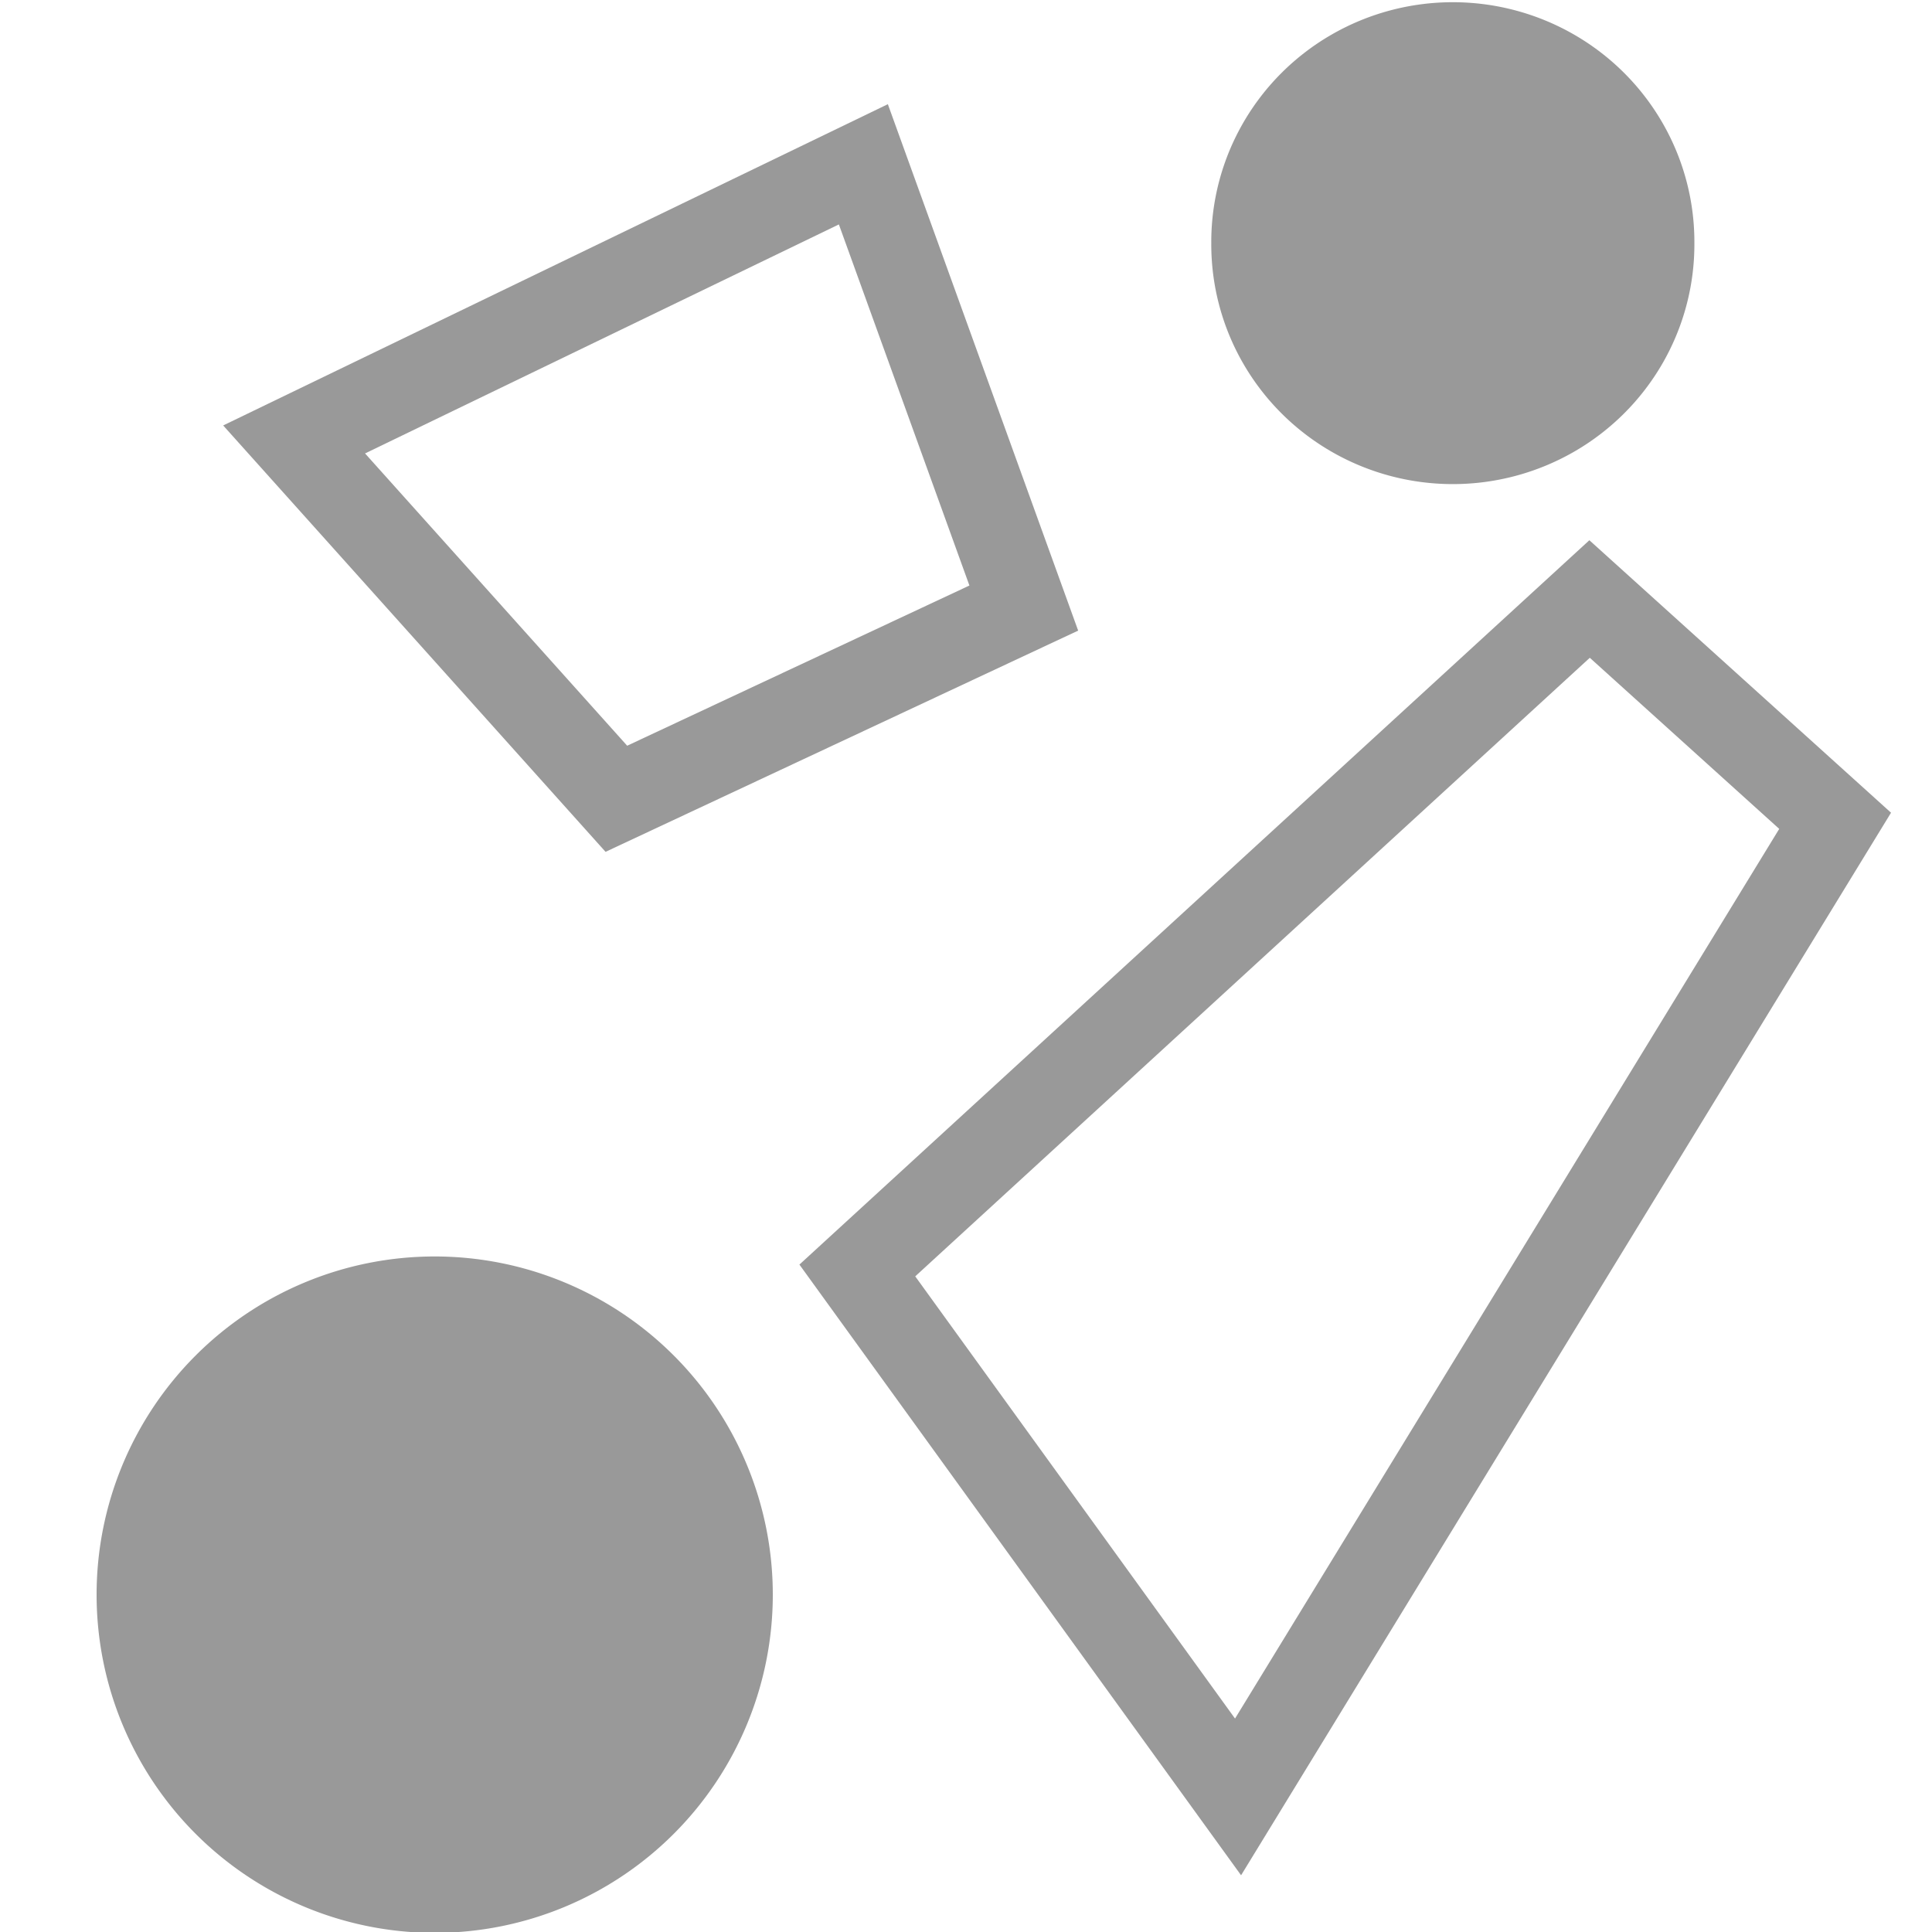
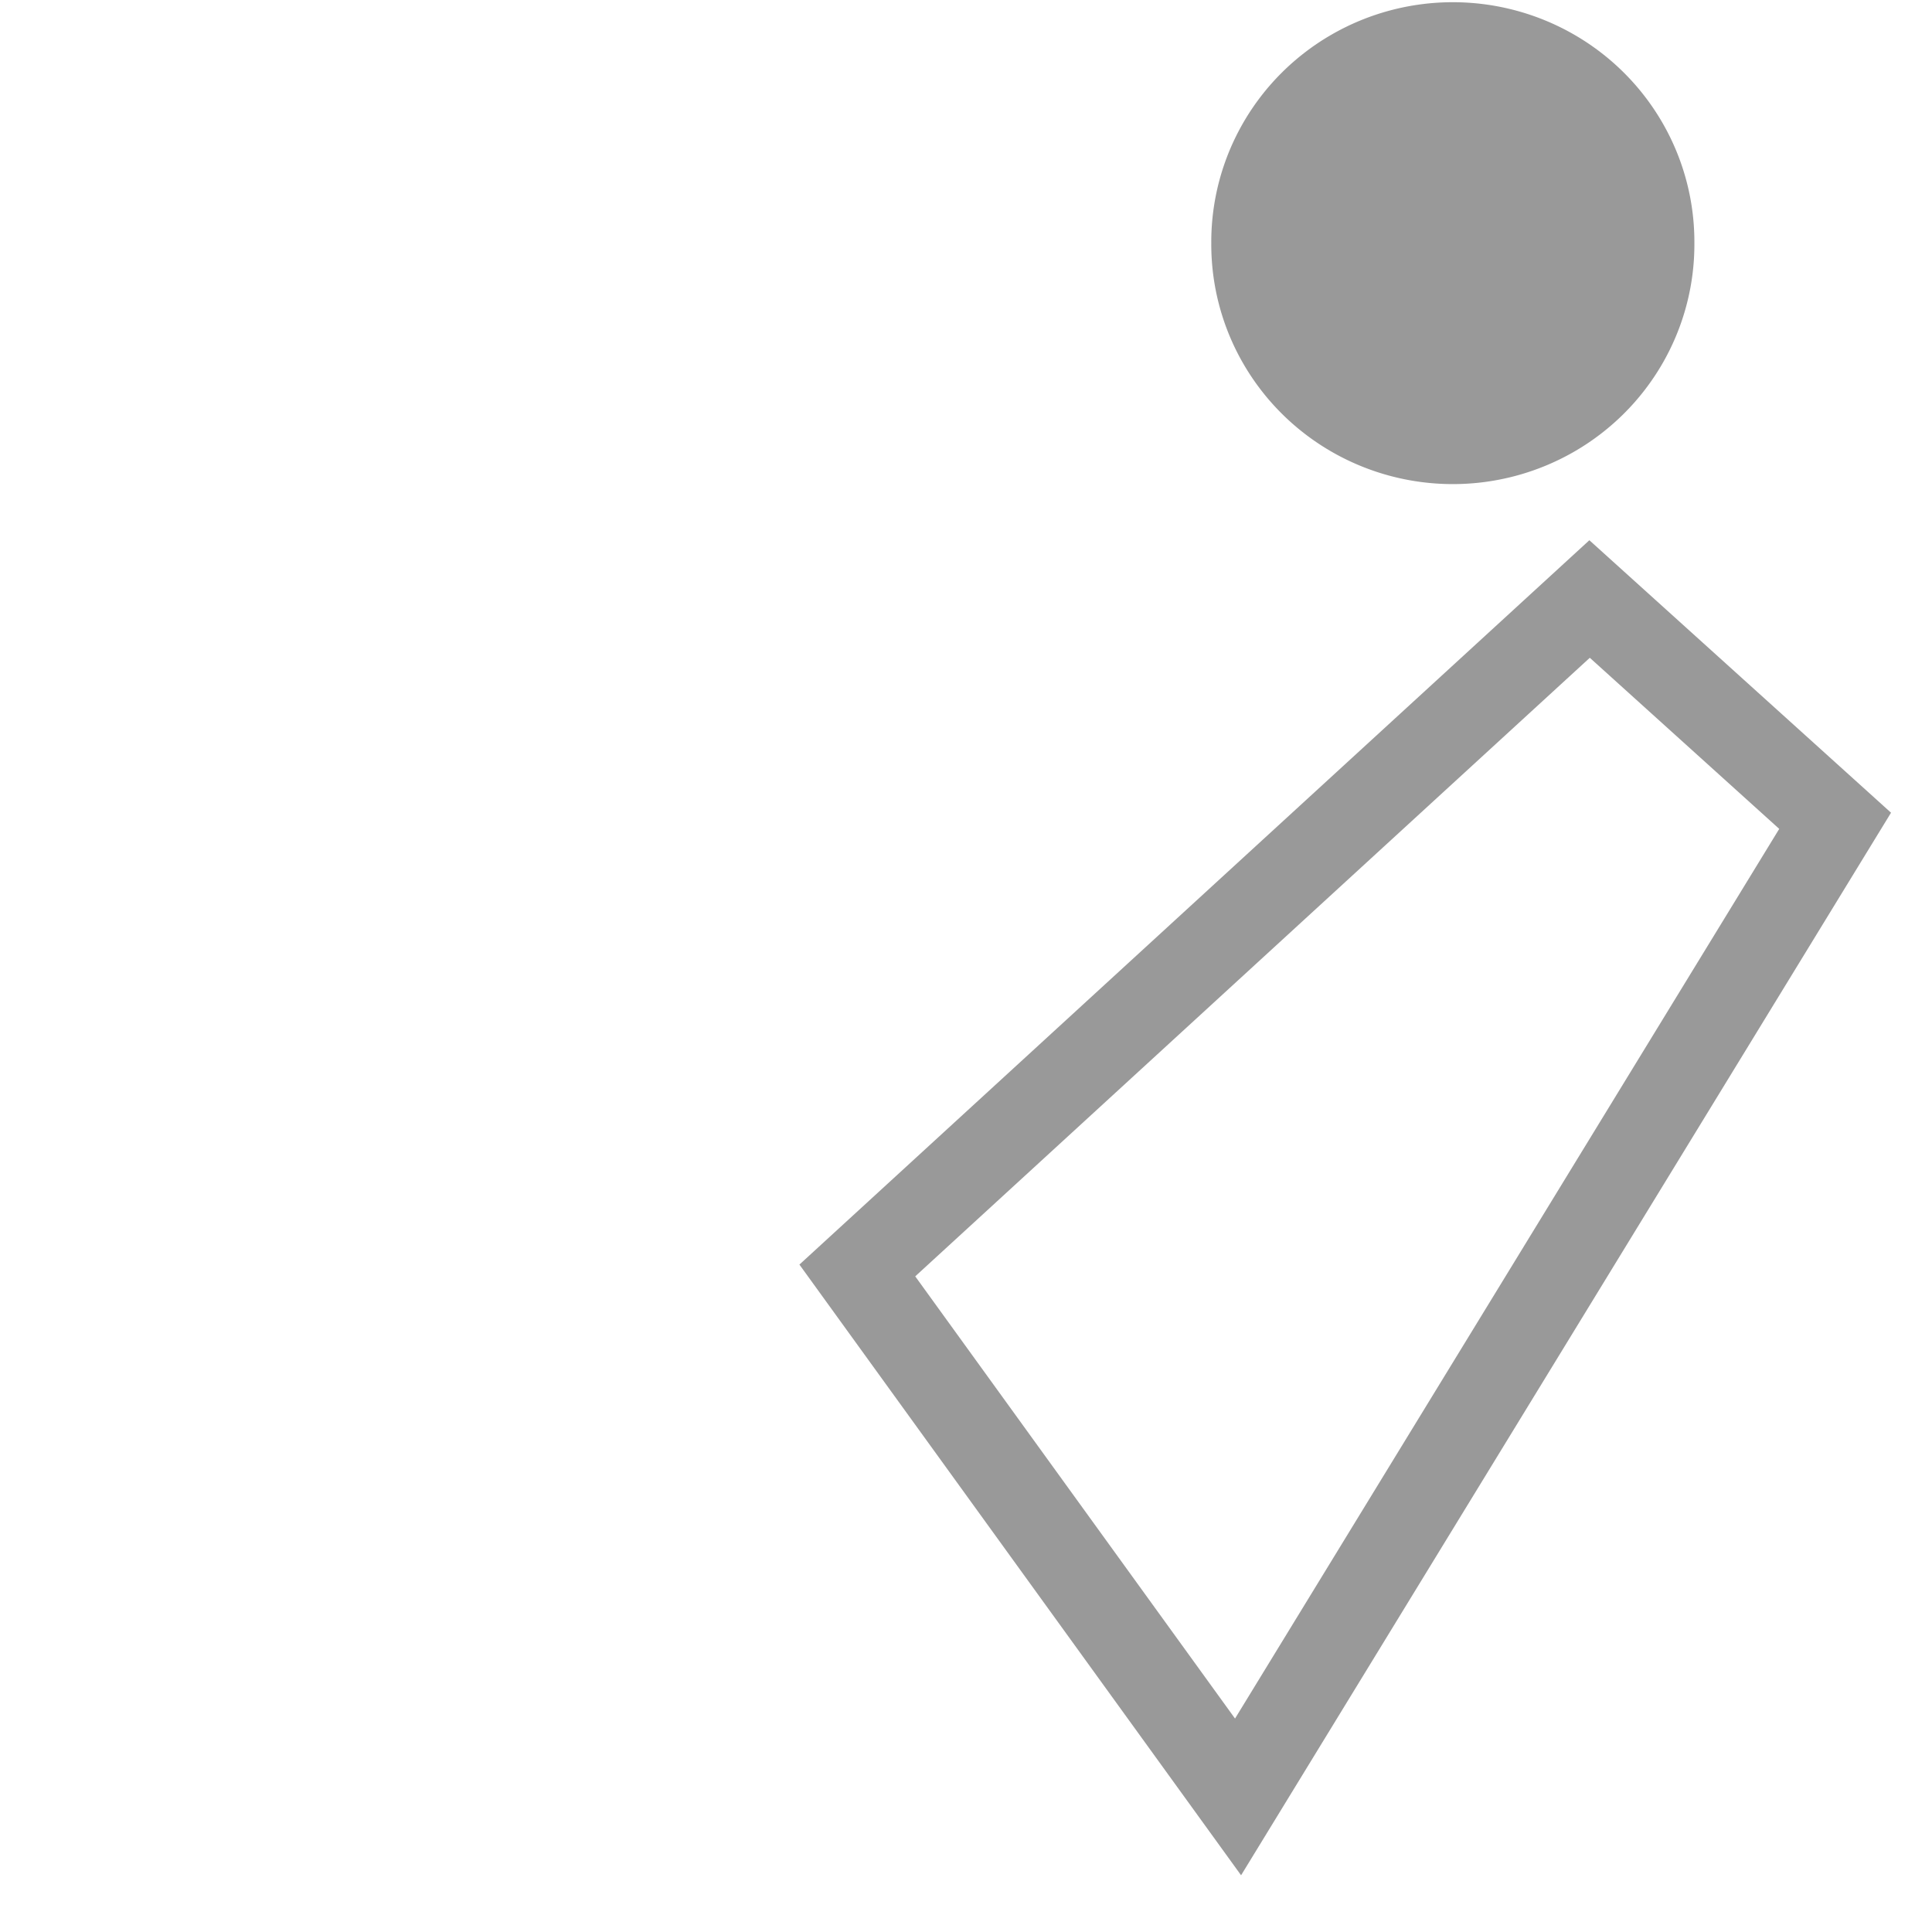
<svg xmlns="http://www.w3.org/2000/svg" xmlns:ns1="http://www.inkscape.org/namespaces/inkscape" xmlns:ns2="http://sodipodi.sourceforge.net/DTD/sodipodi-0.dtd" width="400" height="400" id="svg2" version="1.1" ns1:version="0.47 r22583" ns2:docname="Neues Dokument 1">
  <defs id="defs4">
    <ns1:perspective ns2:type="inkscape:persp3d" ns1:vp_x="0 : 526.18109 : 1" ns1:vp_y="0 : 1000 : 0" ns1:vp_z="744.09448 : 526.18109 : 1" ns1:persp3d-origin="372.04724 : 350.78739 : 1" id="perspective10" />
  </defs>
  <ns2:namedview id="base" pagecolor="#ffffff" bordercolor="#666666" borderopacity="1.0" ns1:pageopacity="0.0" ns1:pageshadow="2" ns1:zoom="1.4" ns1:cx="2.0698118" ns1:cy="159.3632" ns1:document-units="px" ns1:current-layer="layer1" showgrid="true" ns1:snap-grids="false" showguides="true" ns1:guide-bbox="true" ns1:window-width="1920" ns1:window-height="1009" ns1:window-x="0" ns1:window-y="25" ns1:window-maximized="1">
    <ns1:grid type="xygrid" id="grid2816" empspacing="5" visible="true" enabled="true" snapvisiblegridlinesonly="true" />
  </ns2:namedview>
  <g ns1:label="Ebene 1" ns1:groupmode="layer" id="layer1" transform="translate(0,-652.362)">
-     <path ns2:type="arc" style="fill:#999999;fill-opacity:1;stroke:none" id="path2818" ns2:cx="70" ns2:cy="355" ns2:rx="40" ns2:ry="45" d="m 110,355 a 40,45 0 1 1 -80,0 40,45 0 1 1 80,0 z" transform="matrix(1.75,0,0,1.556,-32.5,430.14)" />
    <path ns2:type="arc" style="fill:#999999;fill-opacity:1;stroke:none" id="path3592" ns2:cx="290" ns2:cy="61.071426" ns2:rx="39.285713" ns2:ry="38.92857" d="m 329.286,61.071 a 39.286,38.929 0 1 1 -78.571,0 39.286,38.929 0 1 1 78.571,0 z" transform="matrix(1.273,0,0,1.275,-68.377,624.839)" />
-     <path style="fill:none;stroke:#999999;stroke-width:18;stroke-linecap:butt;stroke-linejoin:miter;stroke-opacity:1;stroke-miterlimit:4;stroke-dasharray:none" d="M 60.893,90.982 178.75,34.018 211.964,125.893 127.612,165.379 60.893,90.982 z" id="path3594" transform="translate(0,652.362)" ns2:nodetypes="ccccc" />
    <path style="fill:none;stroke:#999999;stroke-width:18;stroke-linecap:butt;stroke-linejoin:miter;stroke-opacity:1;stroke-miterlimit:4;stroke-dasharray:none" d="M 177.5,263.036 329.107,124.018 379.944,169.938 256.326,372.031 177.5,263.036 z" id="path3596" transform="translate(0,652.362)" />
  </g>
</svg>